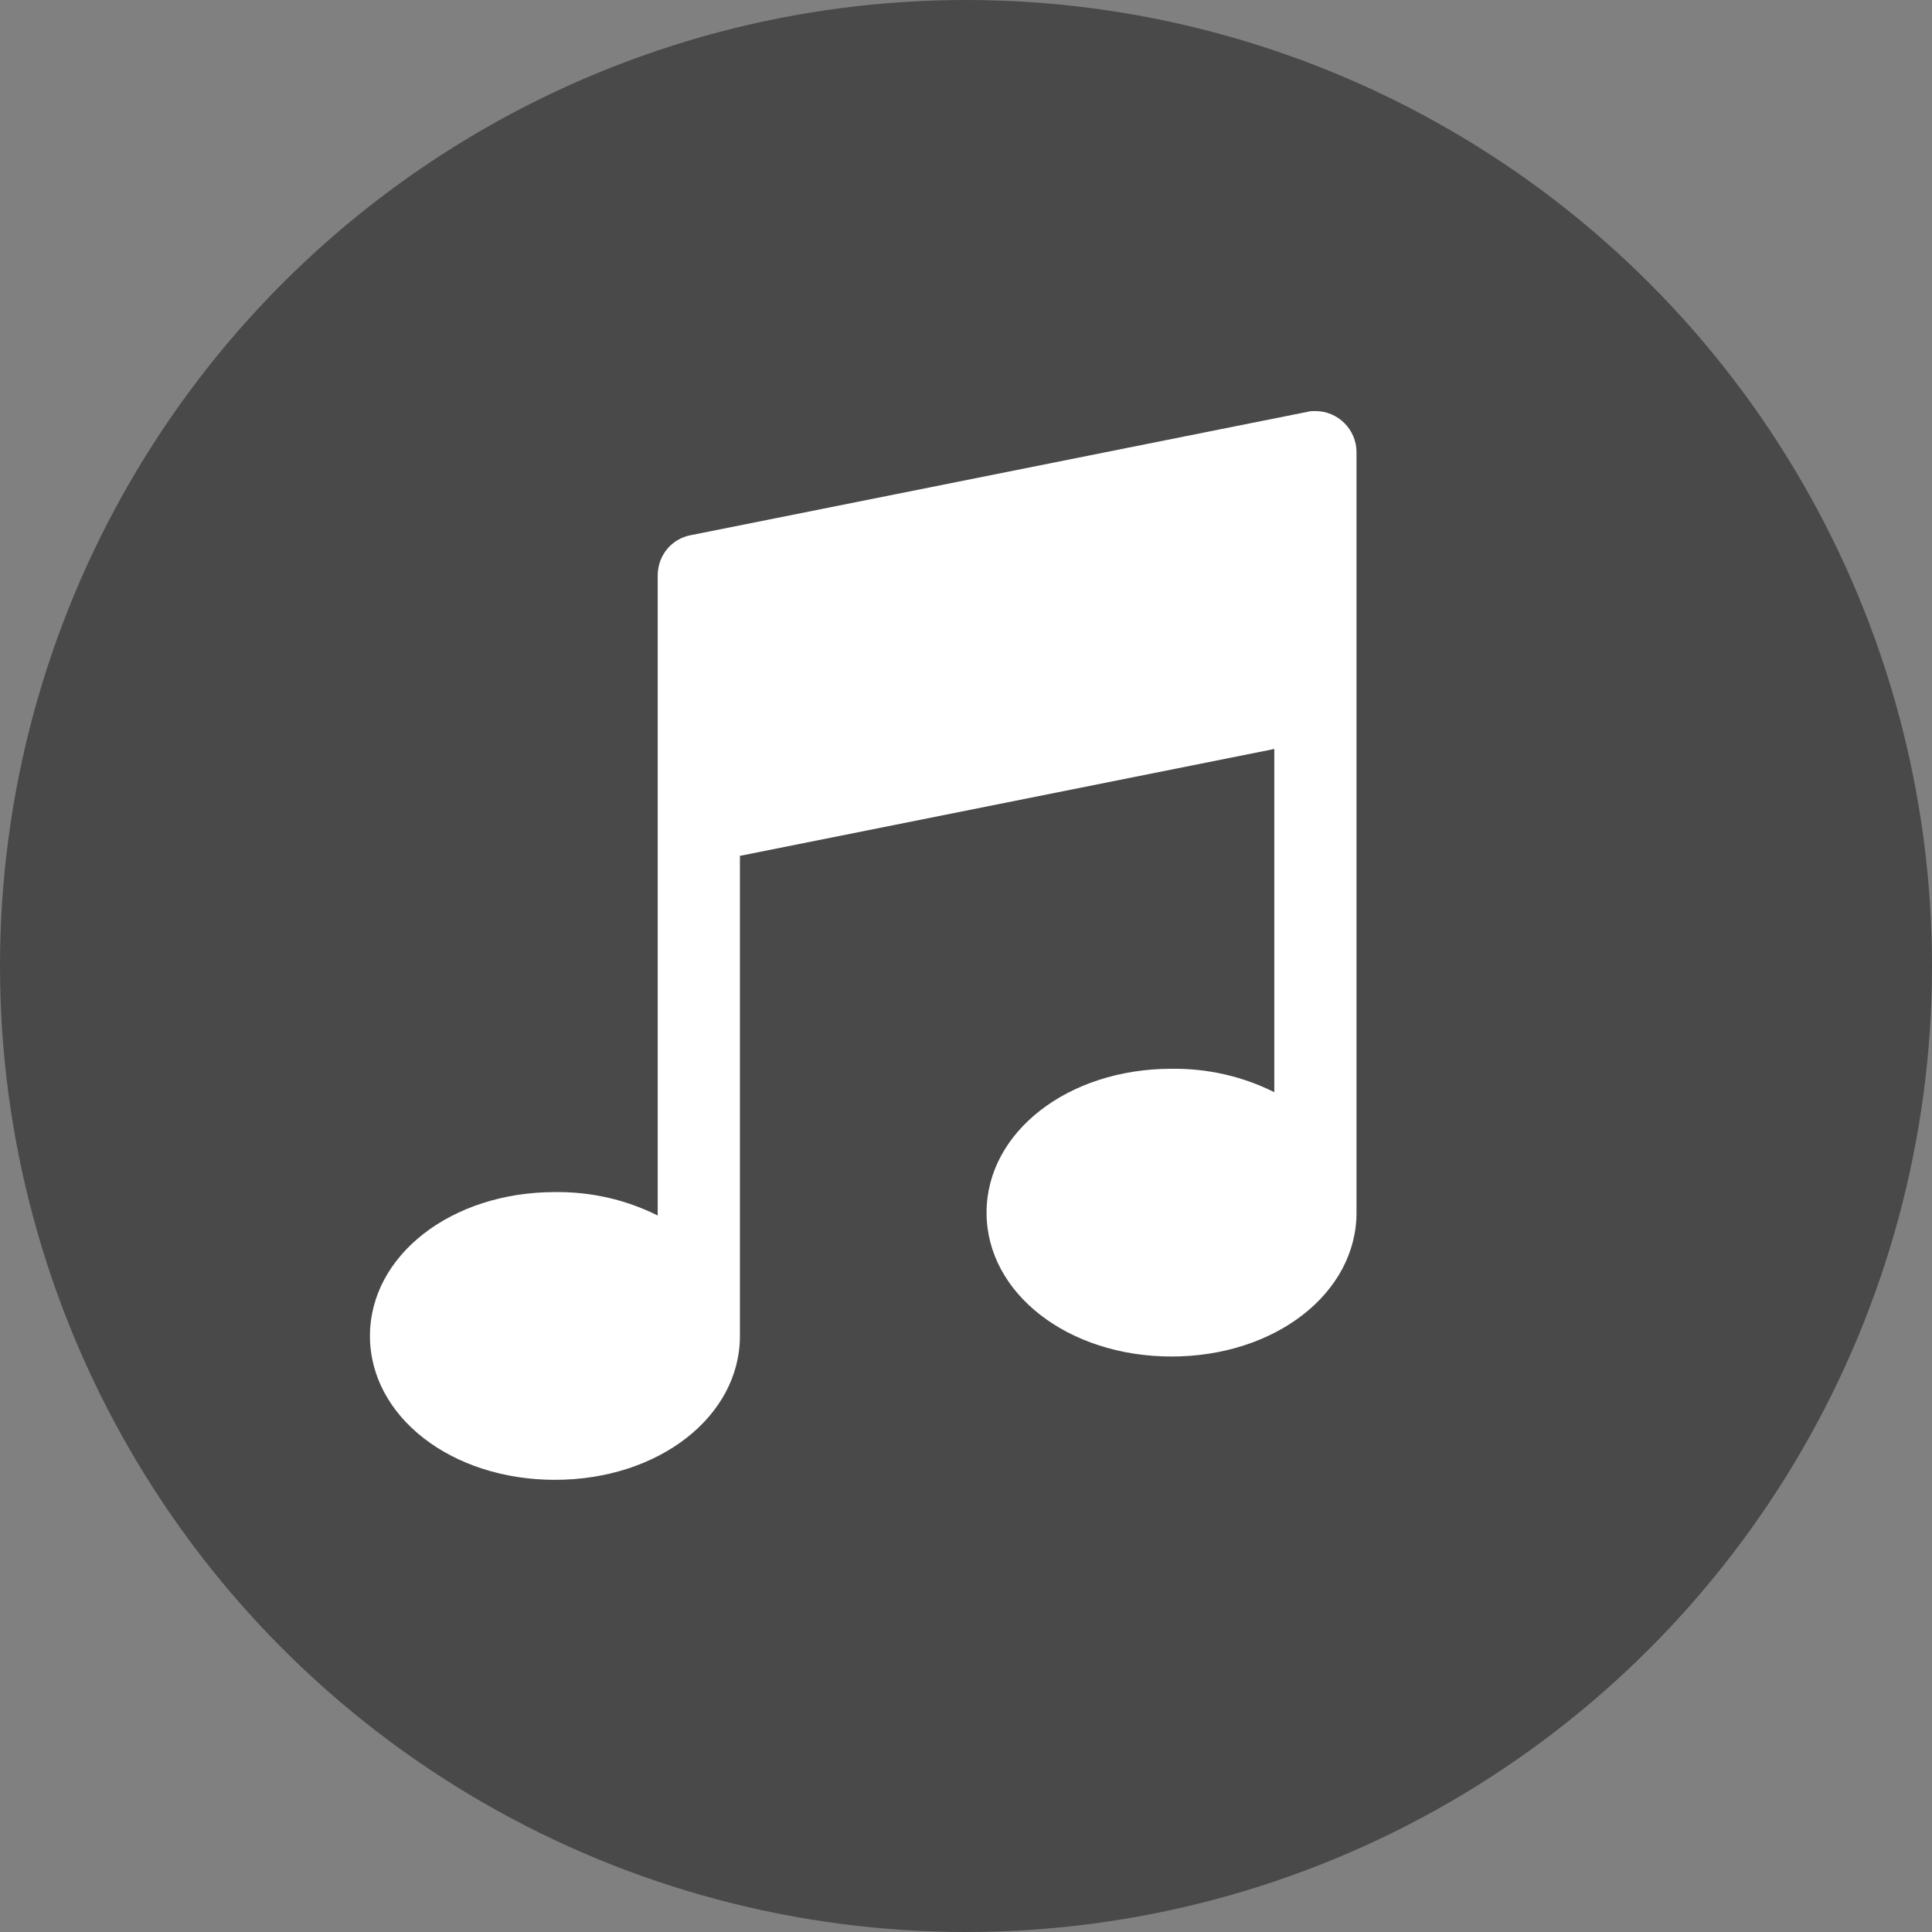
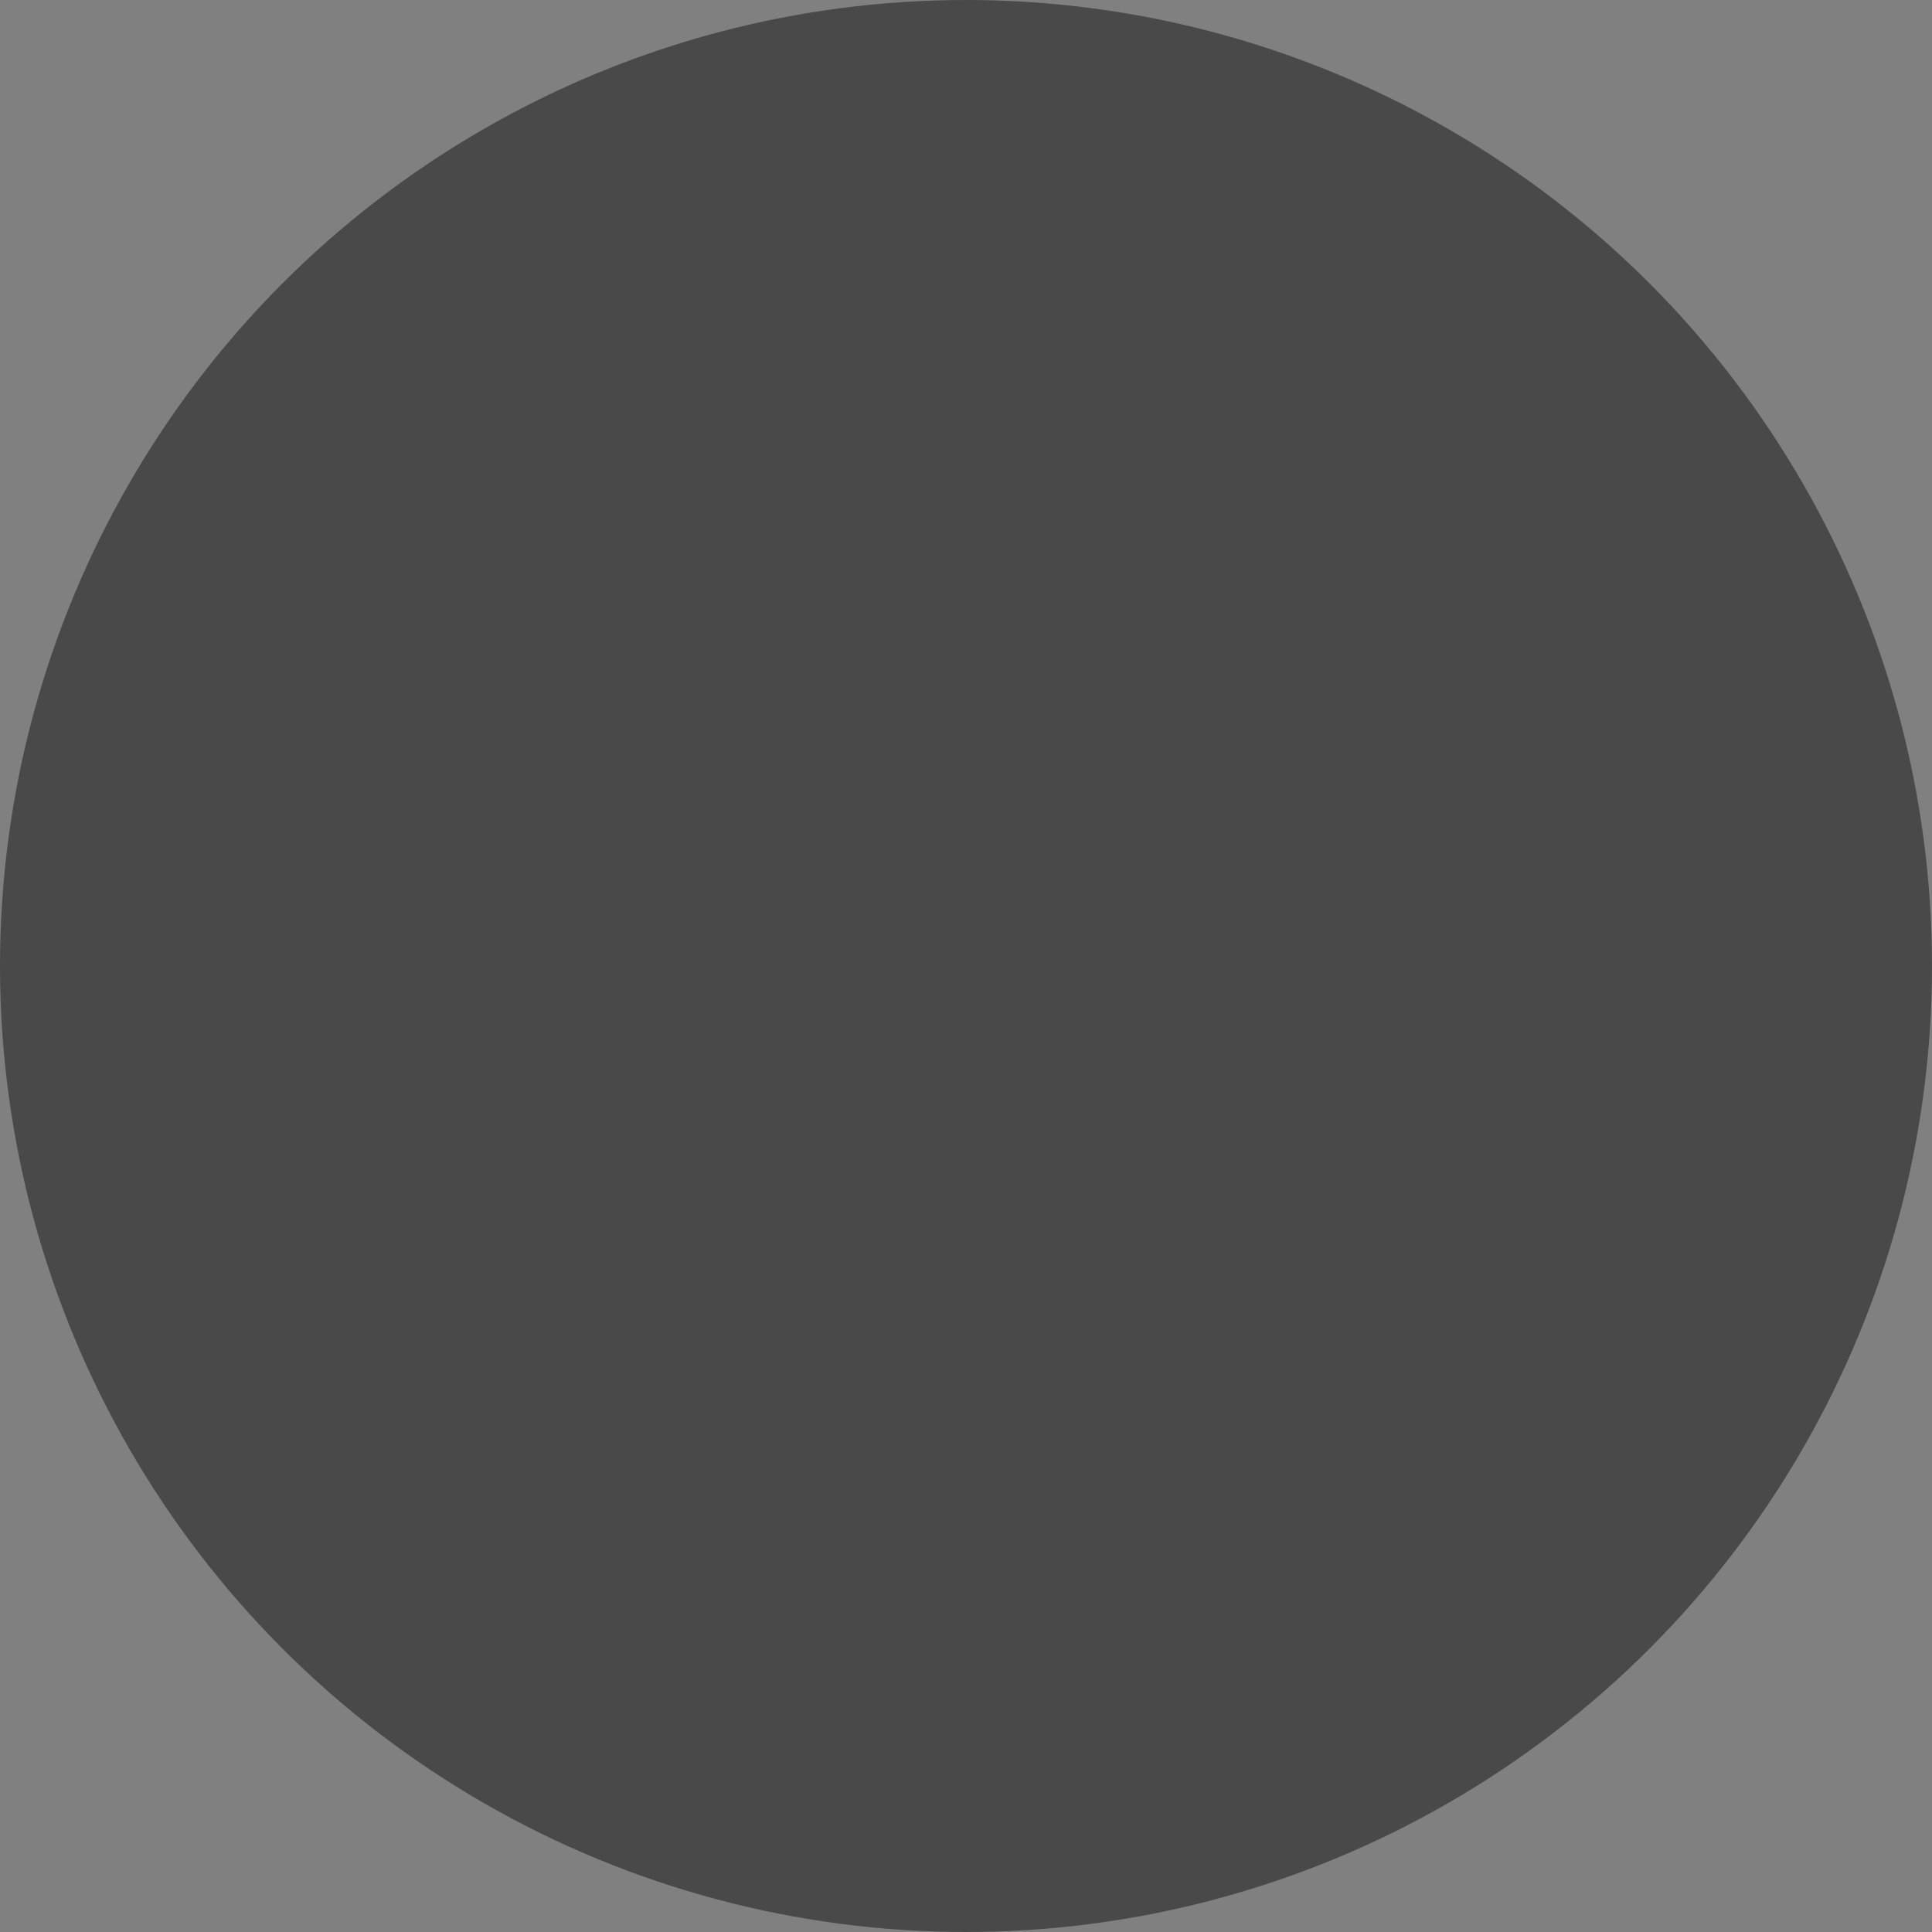
<svg xmlns="http://www.w3.org/2000/svg" width="47" height="47" viewBox="0 0 47 47" fill="none">
  <rect x="0" y="0" width="47" height="47" fill="#808080" stroke="none" />
  <circle cx="23.5" cy="23.5" r="23.5" fill="#494949" />
  <g clip-path="url(#clip0_0_1)">
-     <path d="M33 29.5V11C33 10.45 32.55 10 32 10C31.93 10 31.87 10 31.8 10.02L16.8 13.02C16.33 13.11 16 13.52 16 14V29.57C15.22 29.18 14.37 28.99 13.5 29C10.98 29 9 30.54 9 32.5C9 34.46 10.98 36 13.5 36C16.02 36 18 34.46 18 32.5V20.82L31 18.22V26.57C30.22 26.18 29.37 25.99 28.5 26C25.98 26 24 27.54 24 29.5C24 31.46 25.98 33 28.5 33C31.02 33 33 31.46 33 29.5Z" fill="white" />
-   </g>
+     </g>
  <defs>
    <clipPath id="clip0_0_1">
-       <rect width="24" height="26" fill="white" transform="translate(9 10)" />
-     </clipPath>
+       </clipPath>
  </defs>
</svg>